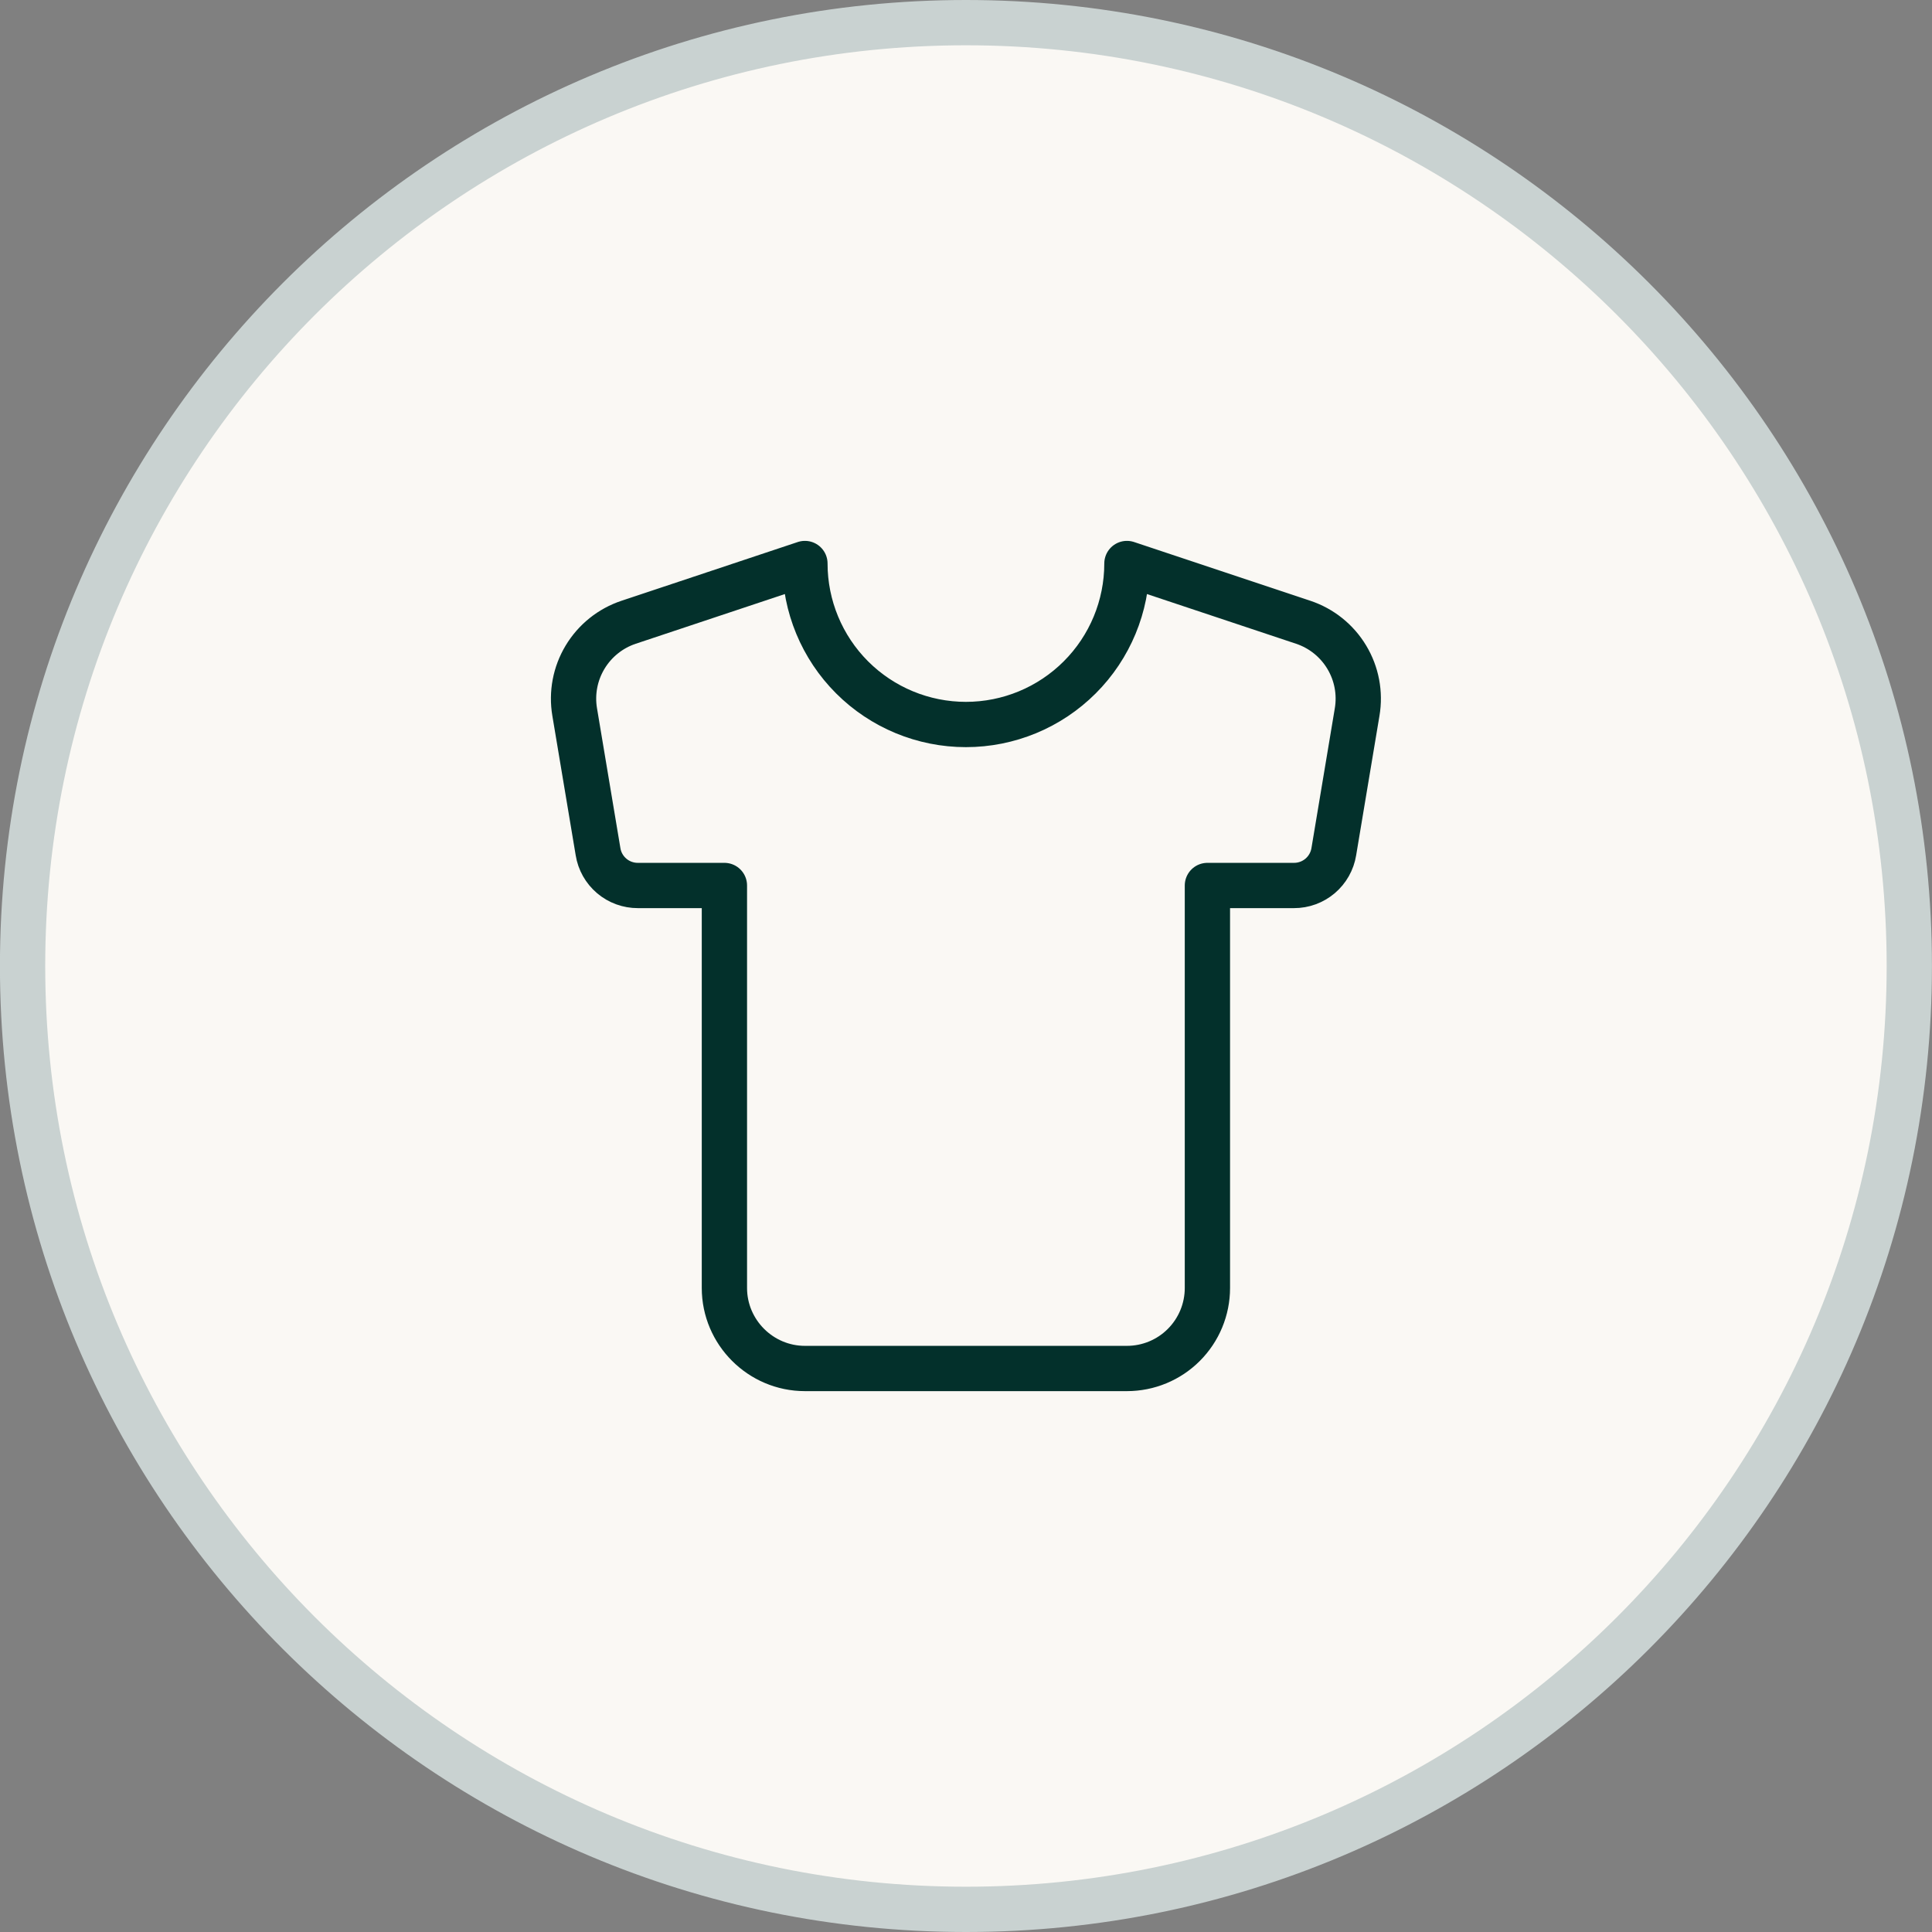
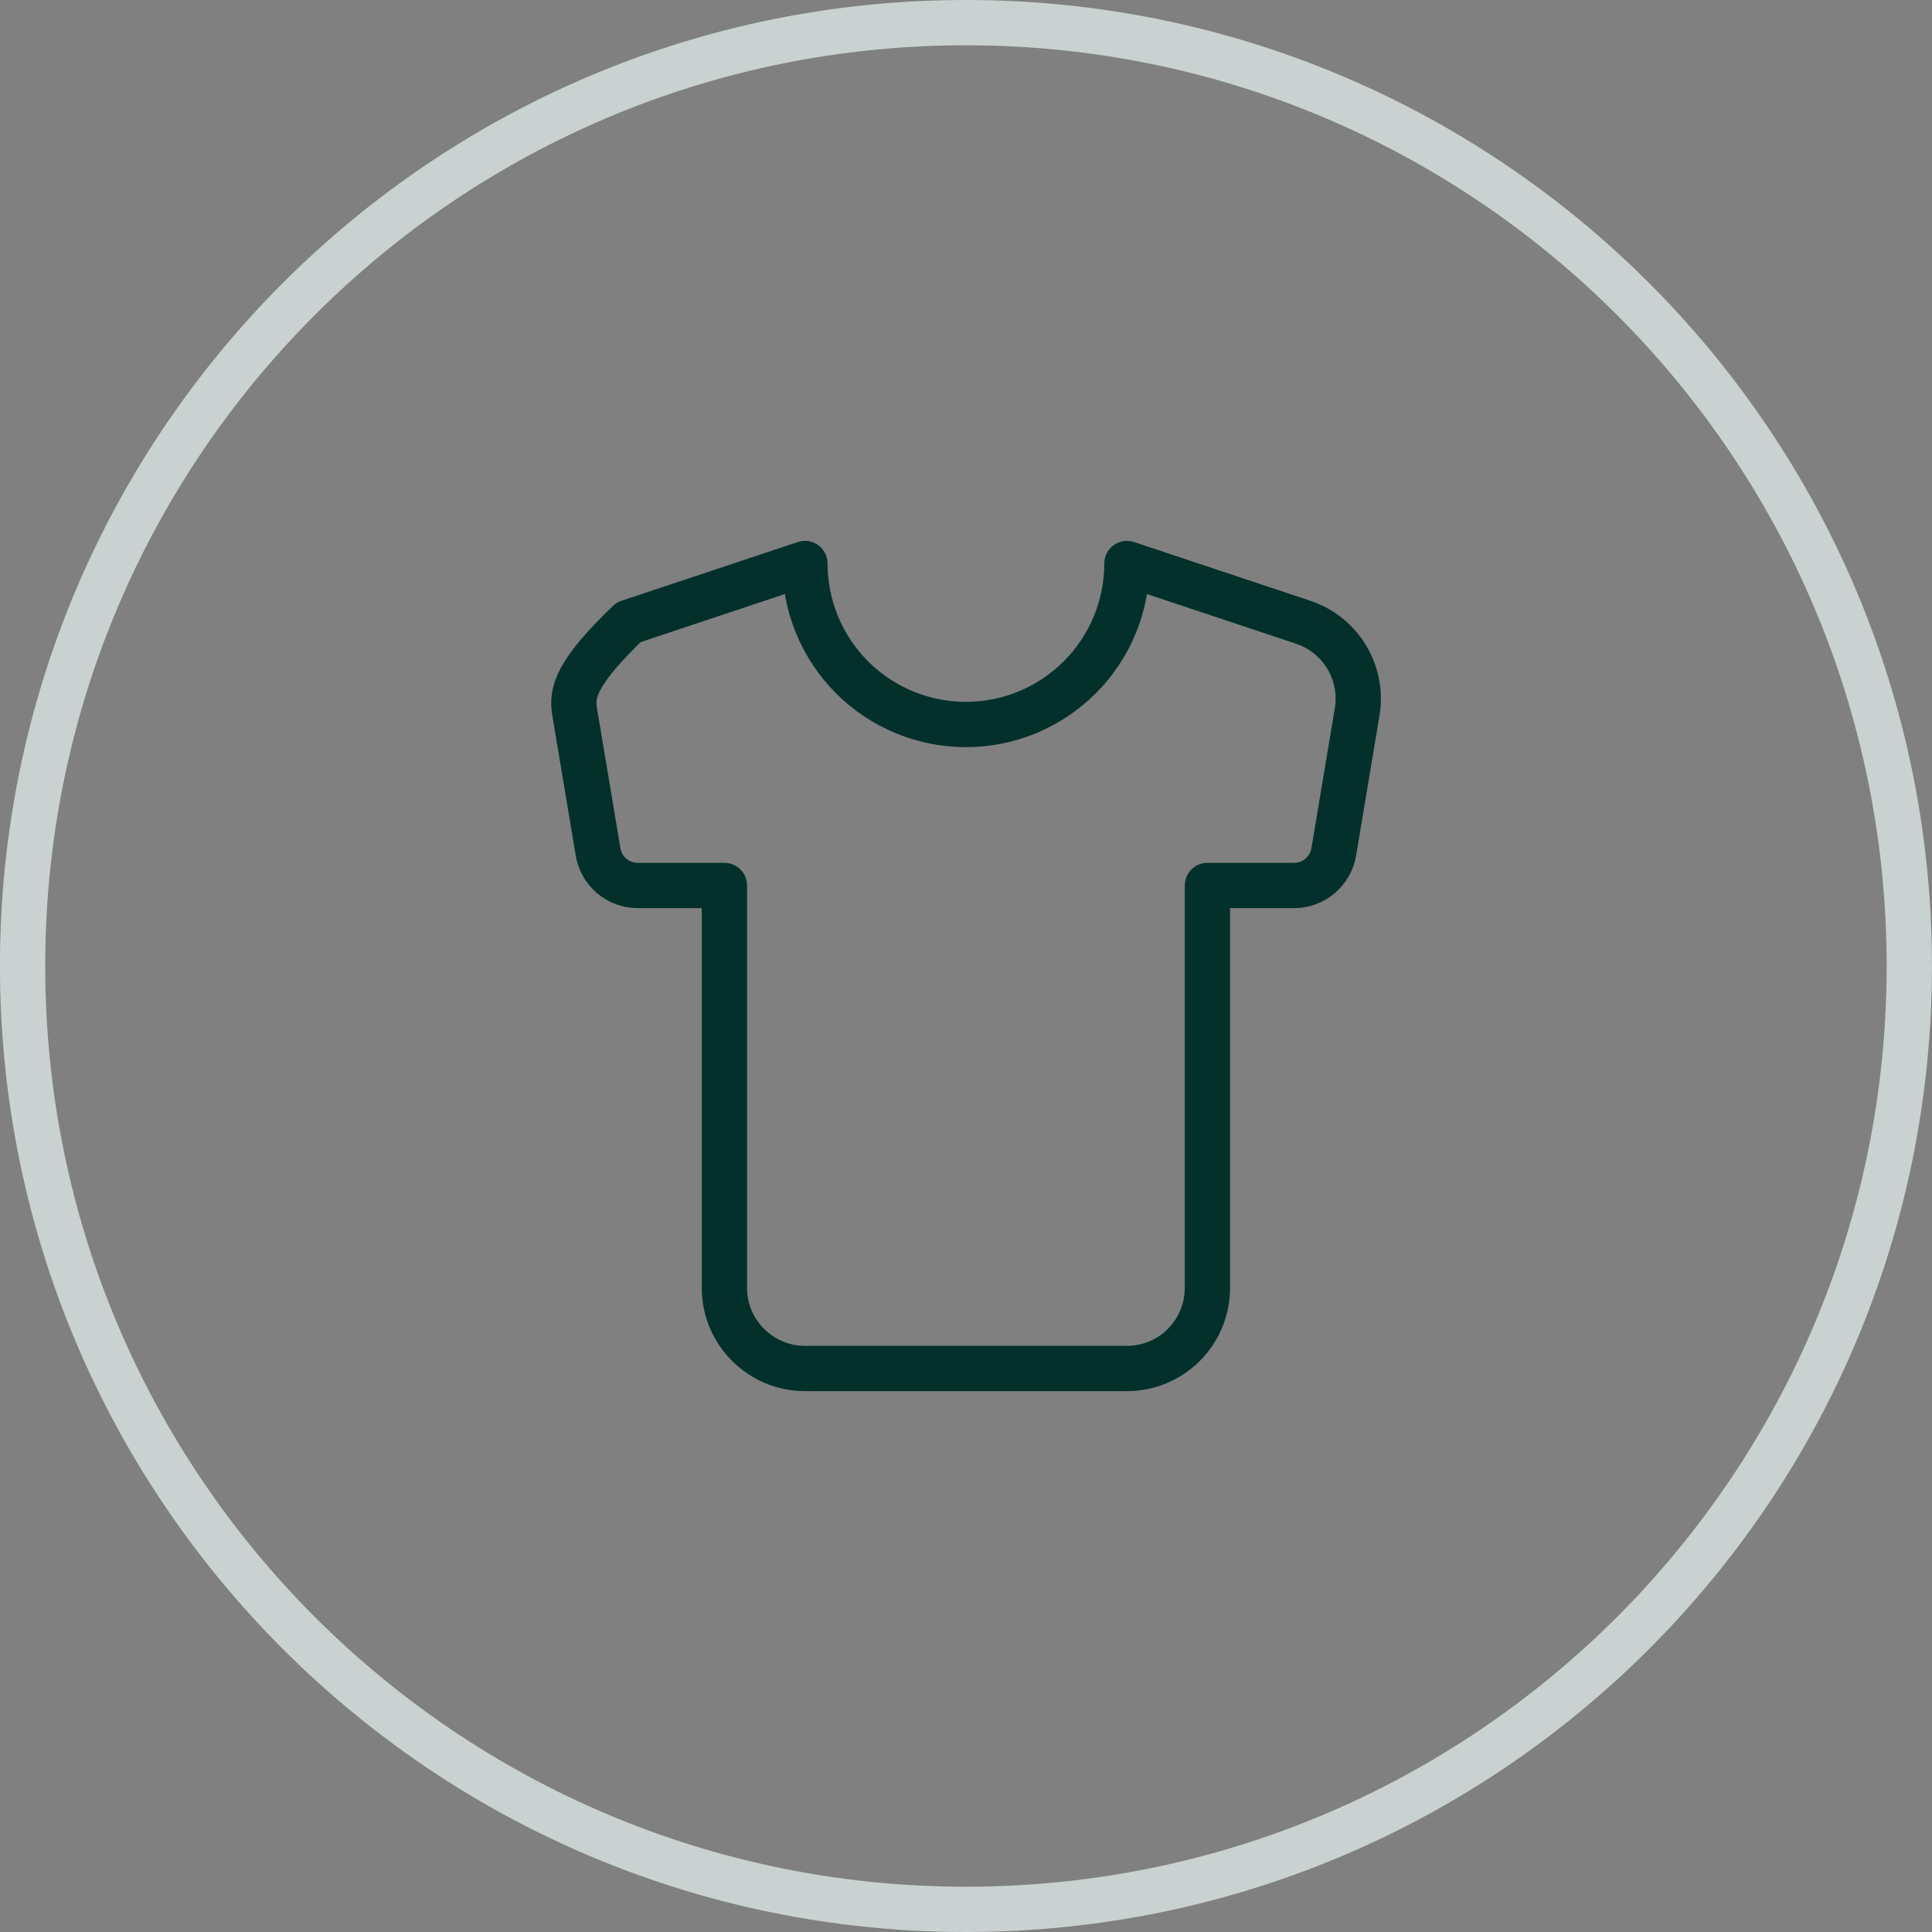
<svg xmlns="http://www.w3.org/2000/svg" width="64" height="64" viewBox="0 0 64 64" fill="none">
  <rect x="0" y="0" width="64" height="64" fill="#808080" stroke="none" />
-   <path d="M31.998 0.75C49.257 0.75 63.248 14.741 63.248 32C63.248 49.259 49.257 63.25 31.998 63.25C14.739 63.25 0.748 49.259 0.748 32C0.748 14.741 14.739 0.75 31.998 0.75Z" fill="#FAF8F4" />
  <path d="M31.998 0.75C49.257 0.75 63.248 14.741 63.248 32C63.248 49.259 49.257 63.25 31.998 63.25C14.739 63.25 0.748 49.259 0.748 32C0.748 14.741 14.739 0.75 31.998 0.75Z" stroke="#C9D2D1" stroke-width="1.5" />
-   <path d="M43.17 20.613L37.331 18.667C37.331 20.081 36.769 21.438 35.768 22.438C34.768 23.438 33.412 24 31.997 24C30.583 24 29.226 23.438 28.226 22.438C27.226 21.438 26.664 20.081 26.664 18.667L20.824 20.613C20.22 20.814 19.709 21.225 19.381 21.77C19.053 22.315 18.931 22.959 19.037 23.587L19.811 28.213C19.861 28.527 20.022 28.811 20.264 29.017C20.506 29.222 20.813 29.334 21.131 29.333H23.997V42.667C23.997 44.133 25.197 45.333 26.664 45.333H37.331C38.038 45.333 38.716 45.053 39.216 44.552C39.716 44.052 39.997 43.374 39.997 42.667V29.333H42.864C43.181 29.334 43.488 29.222 43.73 29.017C43.972 28.811 44.133 28.527 44.184 28.213L44.957 23.587C45.063 22.959 44.941 22.315 44.613 21.77C44.286 21.225 43.774 20.814 43.17 20.613Z" stroke="#03302B" stroke-width="1.5" stroke-linecap="round" stroke-linejoin="round" />
+   <path d="M43.17 20.613L37.331 18.667C37.331 20.081 36.769 21.438 35.768 22.438C34.768 23.438 33.412 24 31.997 24C30.583 24 29.226 23.438 28.226 22.438C27.226 21.438 26.664 20.081 26.664 18.667L20.824 20.613C19.053 22.315 18.931 22.959 19.037 23.587L19.811 28.213C19.861 28.527 20.022 28.811 20.264 29.017C20.506 29.222 20.813 29.334 21.131 29.333H23.997V42.667C23.997 44.133 25.197 45.333 26.664 45.333H37.331C38.038 45.333 38.716 45.053 39.216 44.552C39.716 44.052 39.997 43.374 39.997 42.667V29.333H42.864C43.181 29.334 43.488 29.222 43.73 29.017C43.972 28.811 44.133 28.527 44.184 28.213L44.957 23.587C45.063 22.959 44.941 22.315 44.613 21.77C44.286 21.225 43.774 20.814 43.17 20.613Z" stroke="#03302B" stroke-width="1.5" stroke-linecap="round" stroke-linejoin="round" />
</svg>